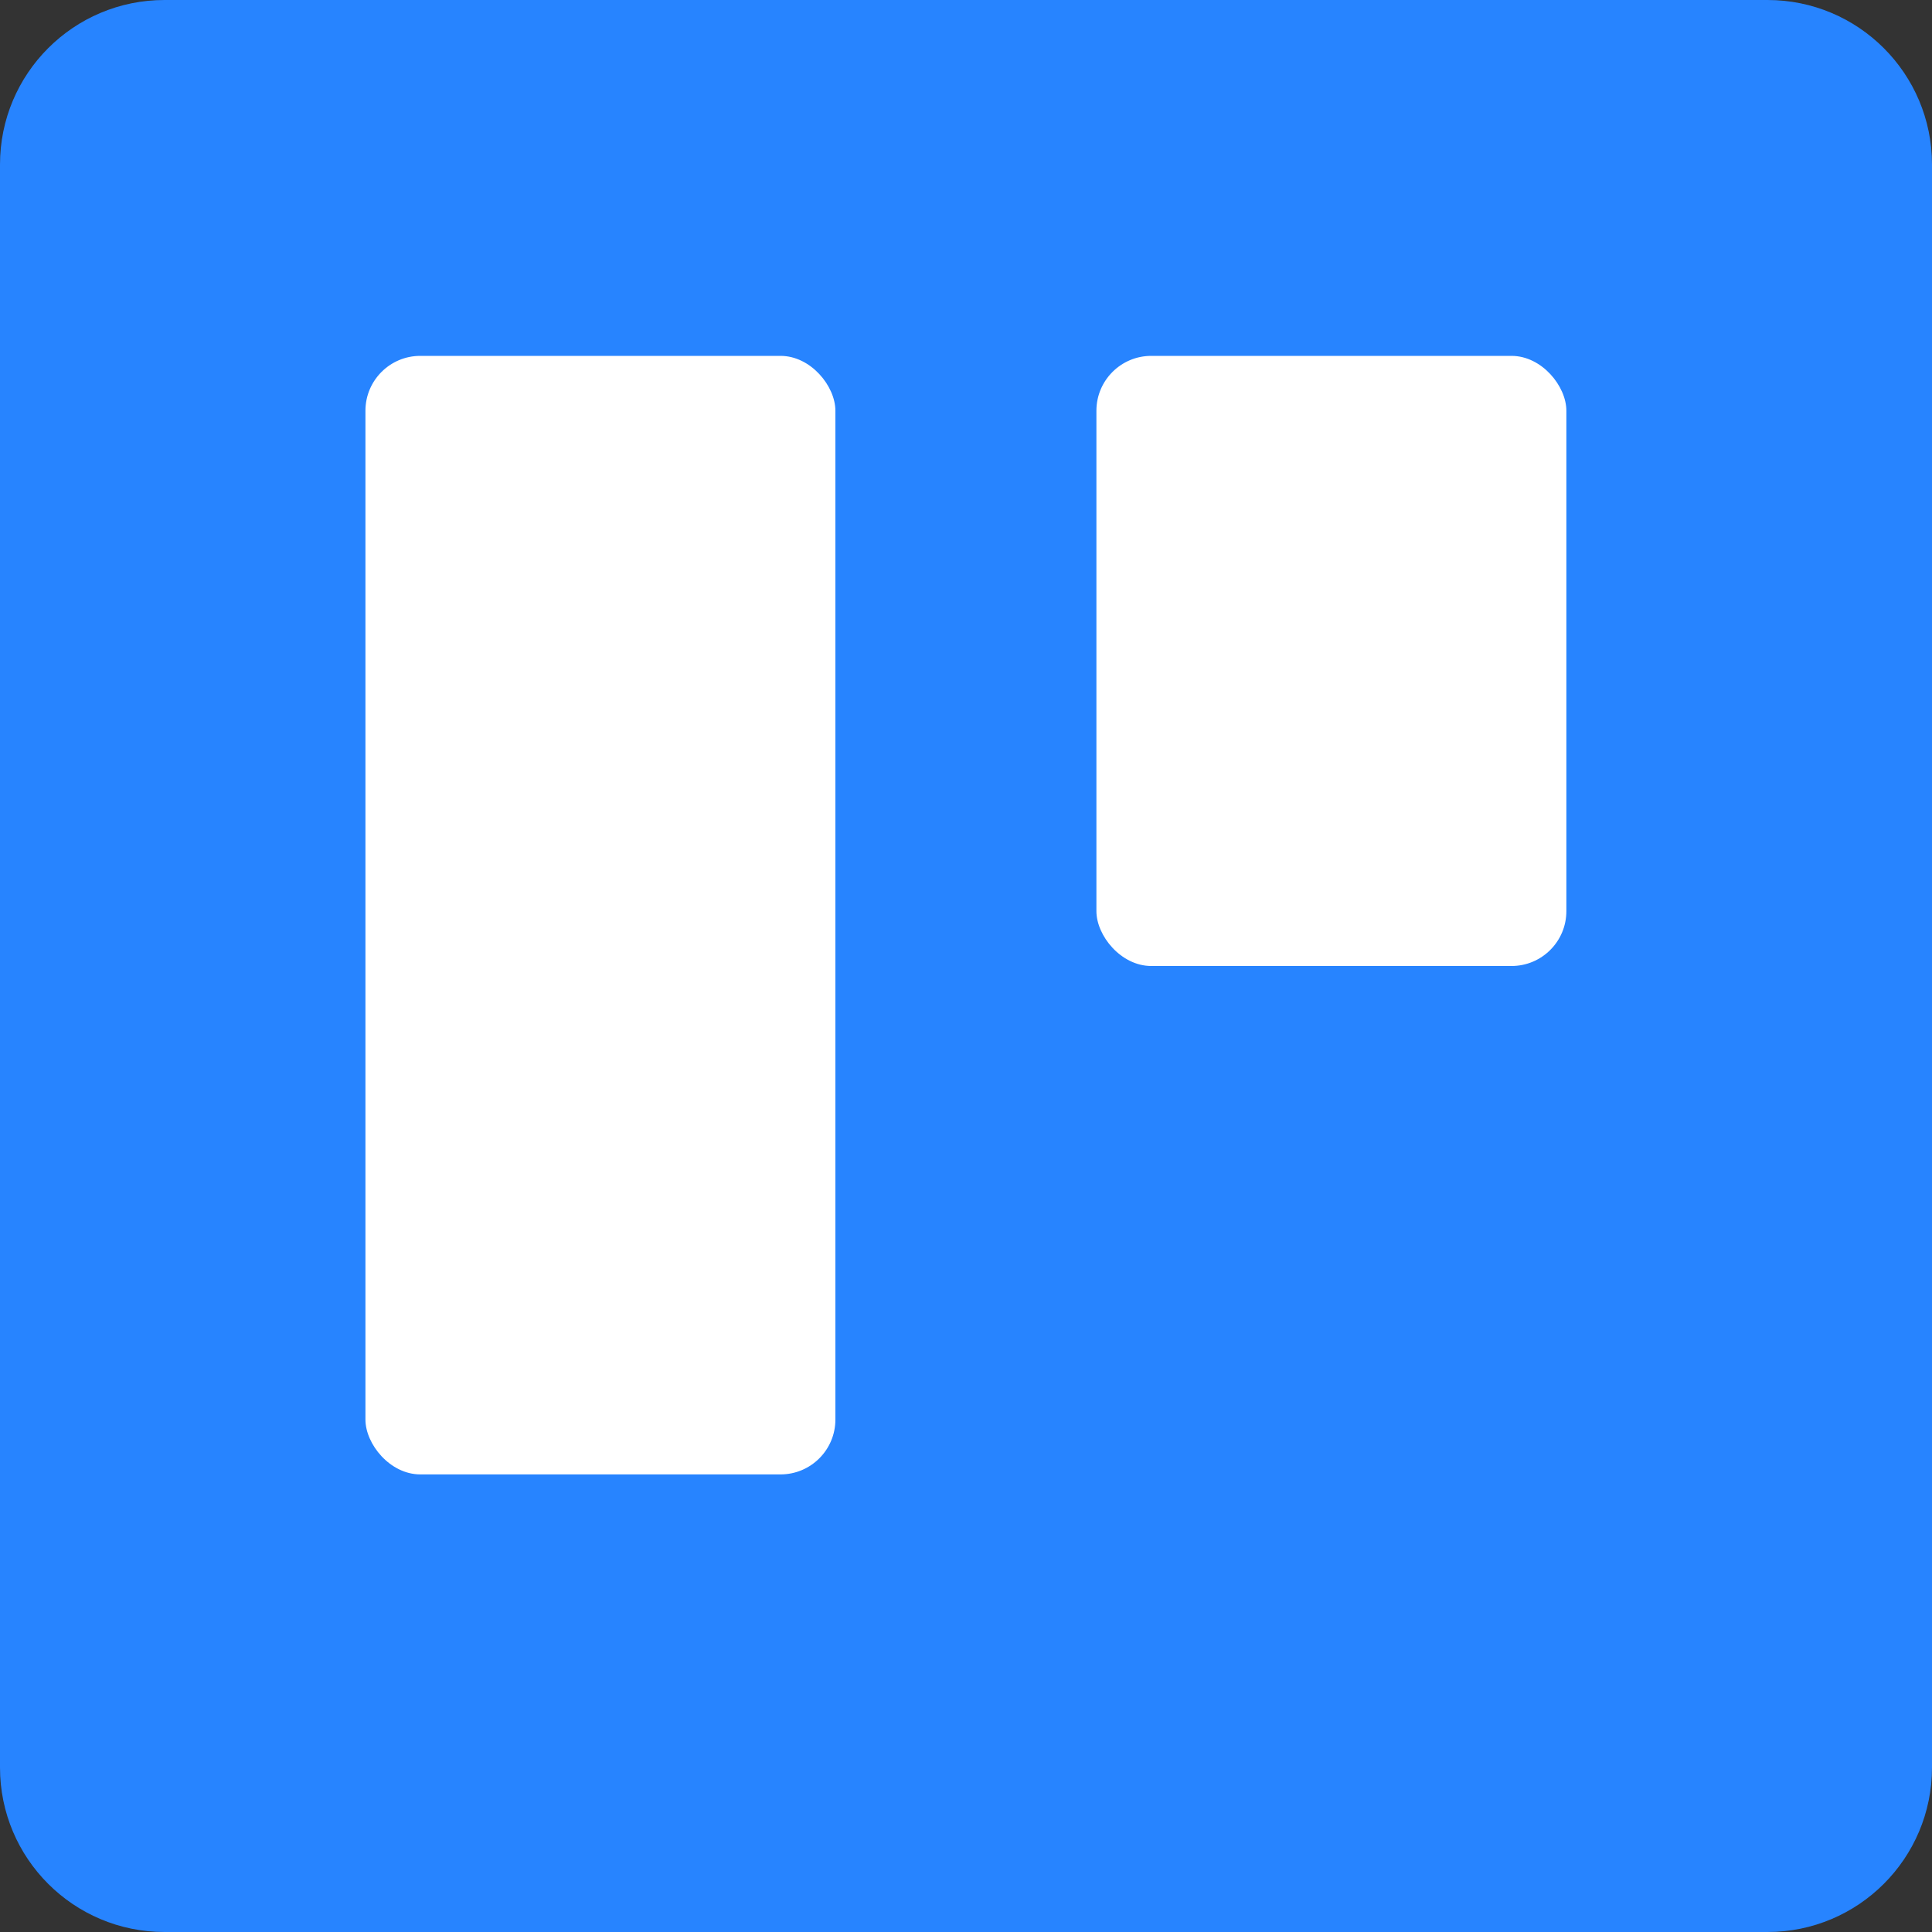
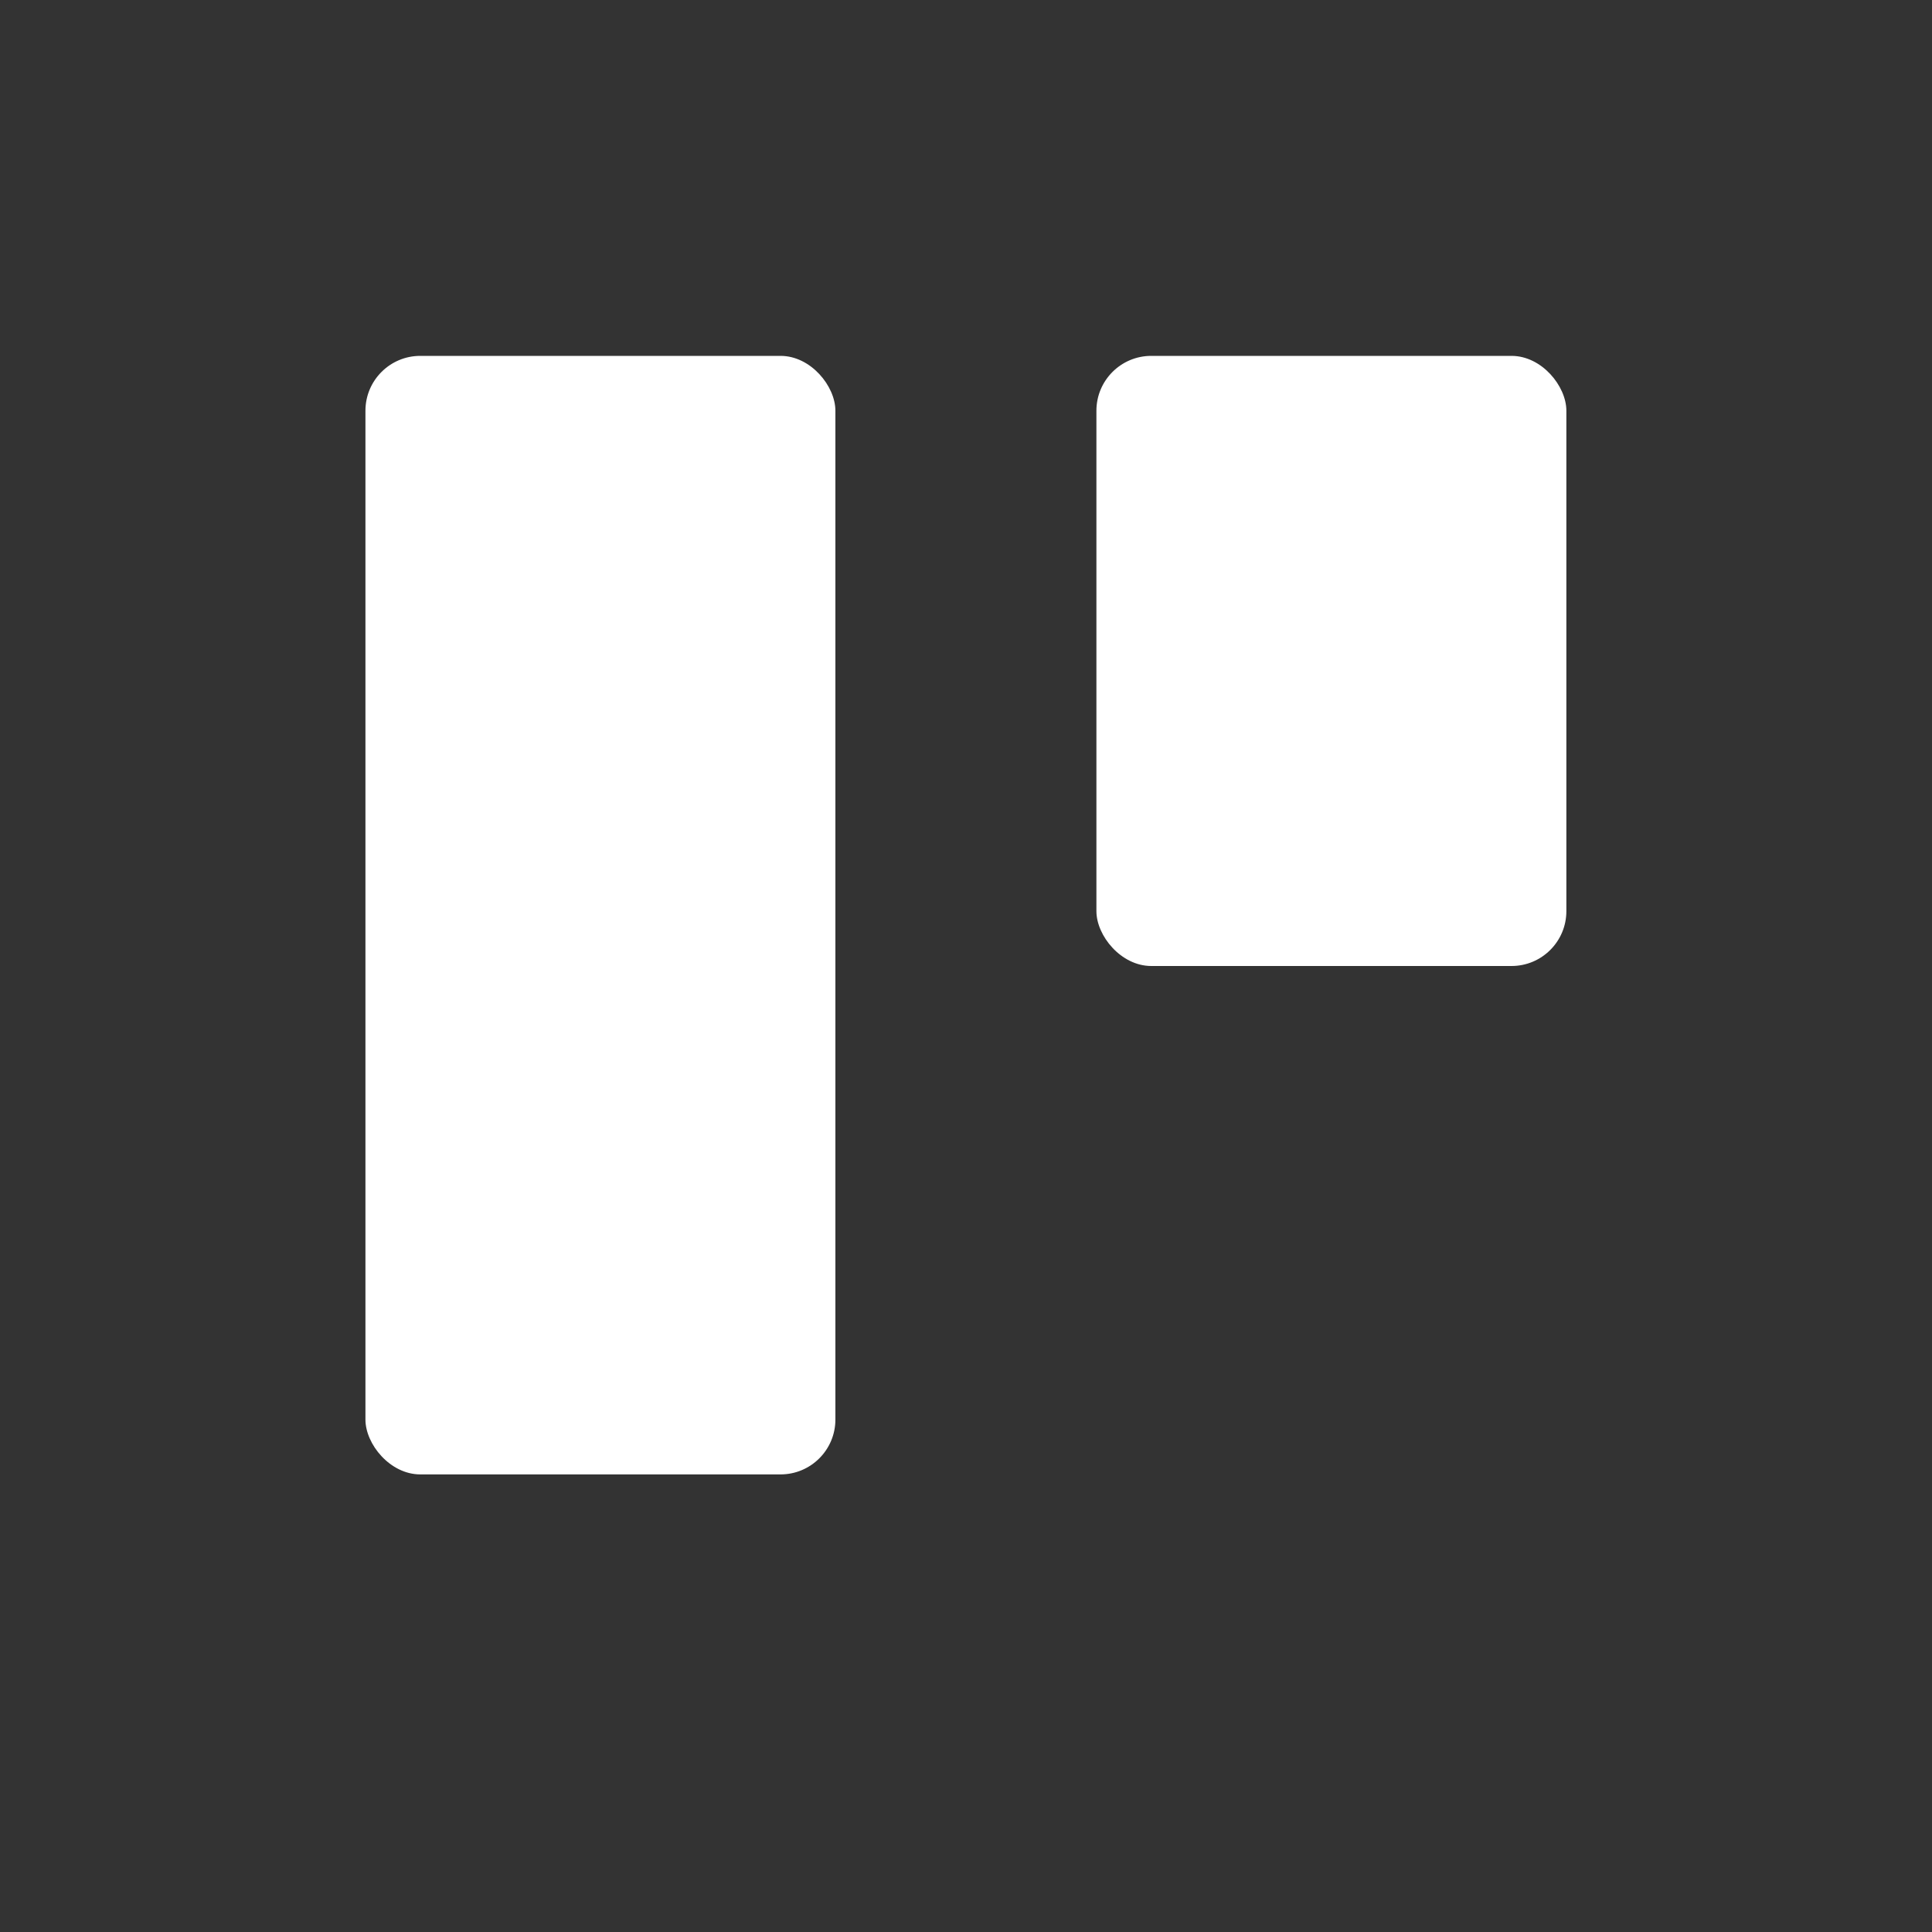
<svg xmlns="http://www.w3.org/2000/svg" width="20" height="20" viewBox="0 0 20 20" fill="none">
  <rect x="0" y="0" width="20" height="20" fill="#333333" stroke="none" />
-   <path d="M0 1.703C0 0.762 0.762 0 1.703 0H18.297C19.238 0 20 0.762 20 1.703V18.297C20 19.238 19.238 20 18.297 20H1.703C0.762 20 0 19.238 0 18.297V1.703Z" fill="#2784FF" />
  <rect x="3.783" y="3.684" width="4.865" height="11.579" rx="0.568" fill="white" />
  <rect x="11.35" y="3.684" width="4.865" height="6.316" rx="0.568" fill="white" />
</svg>